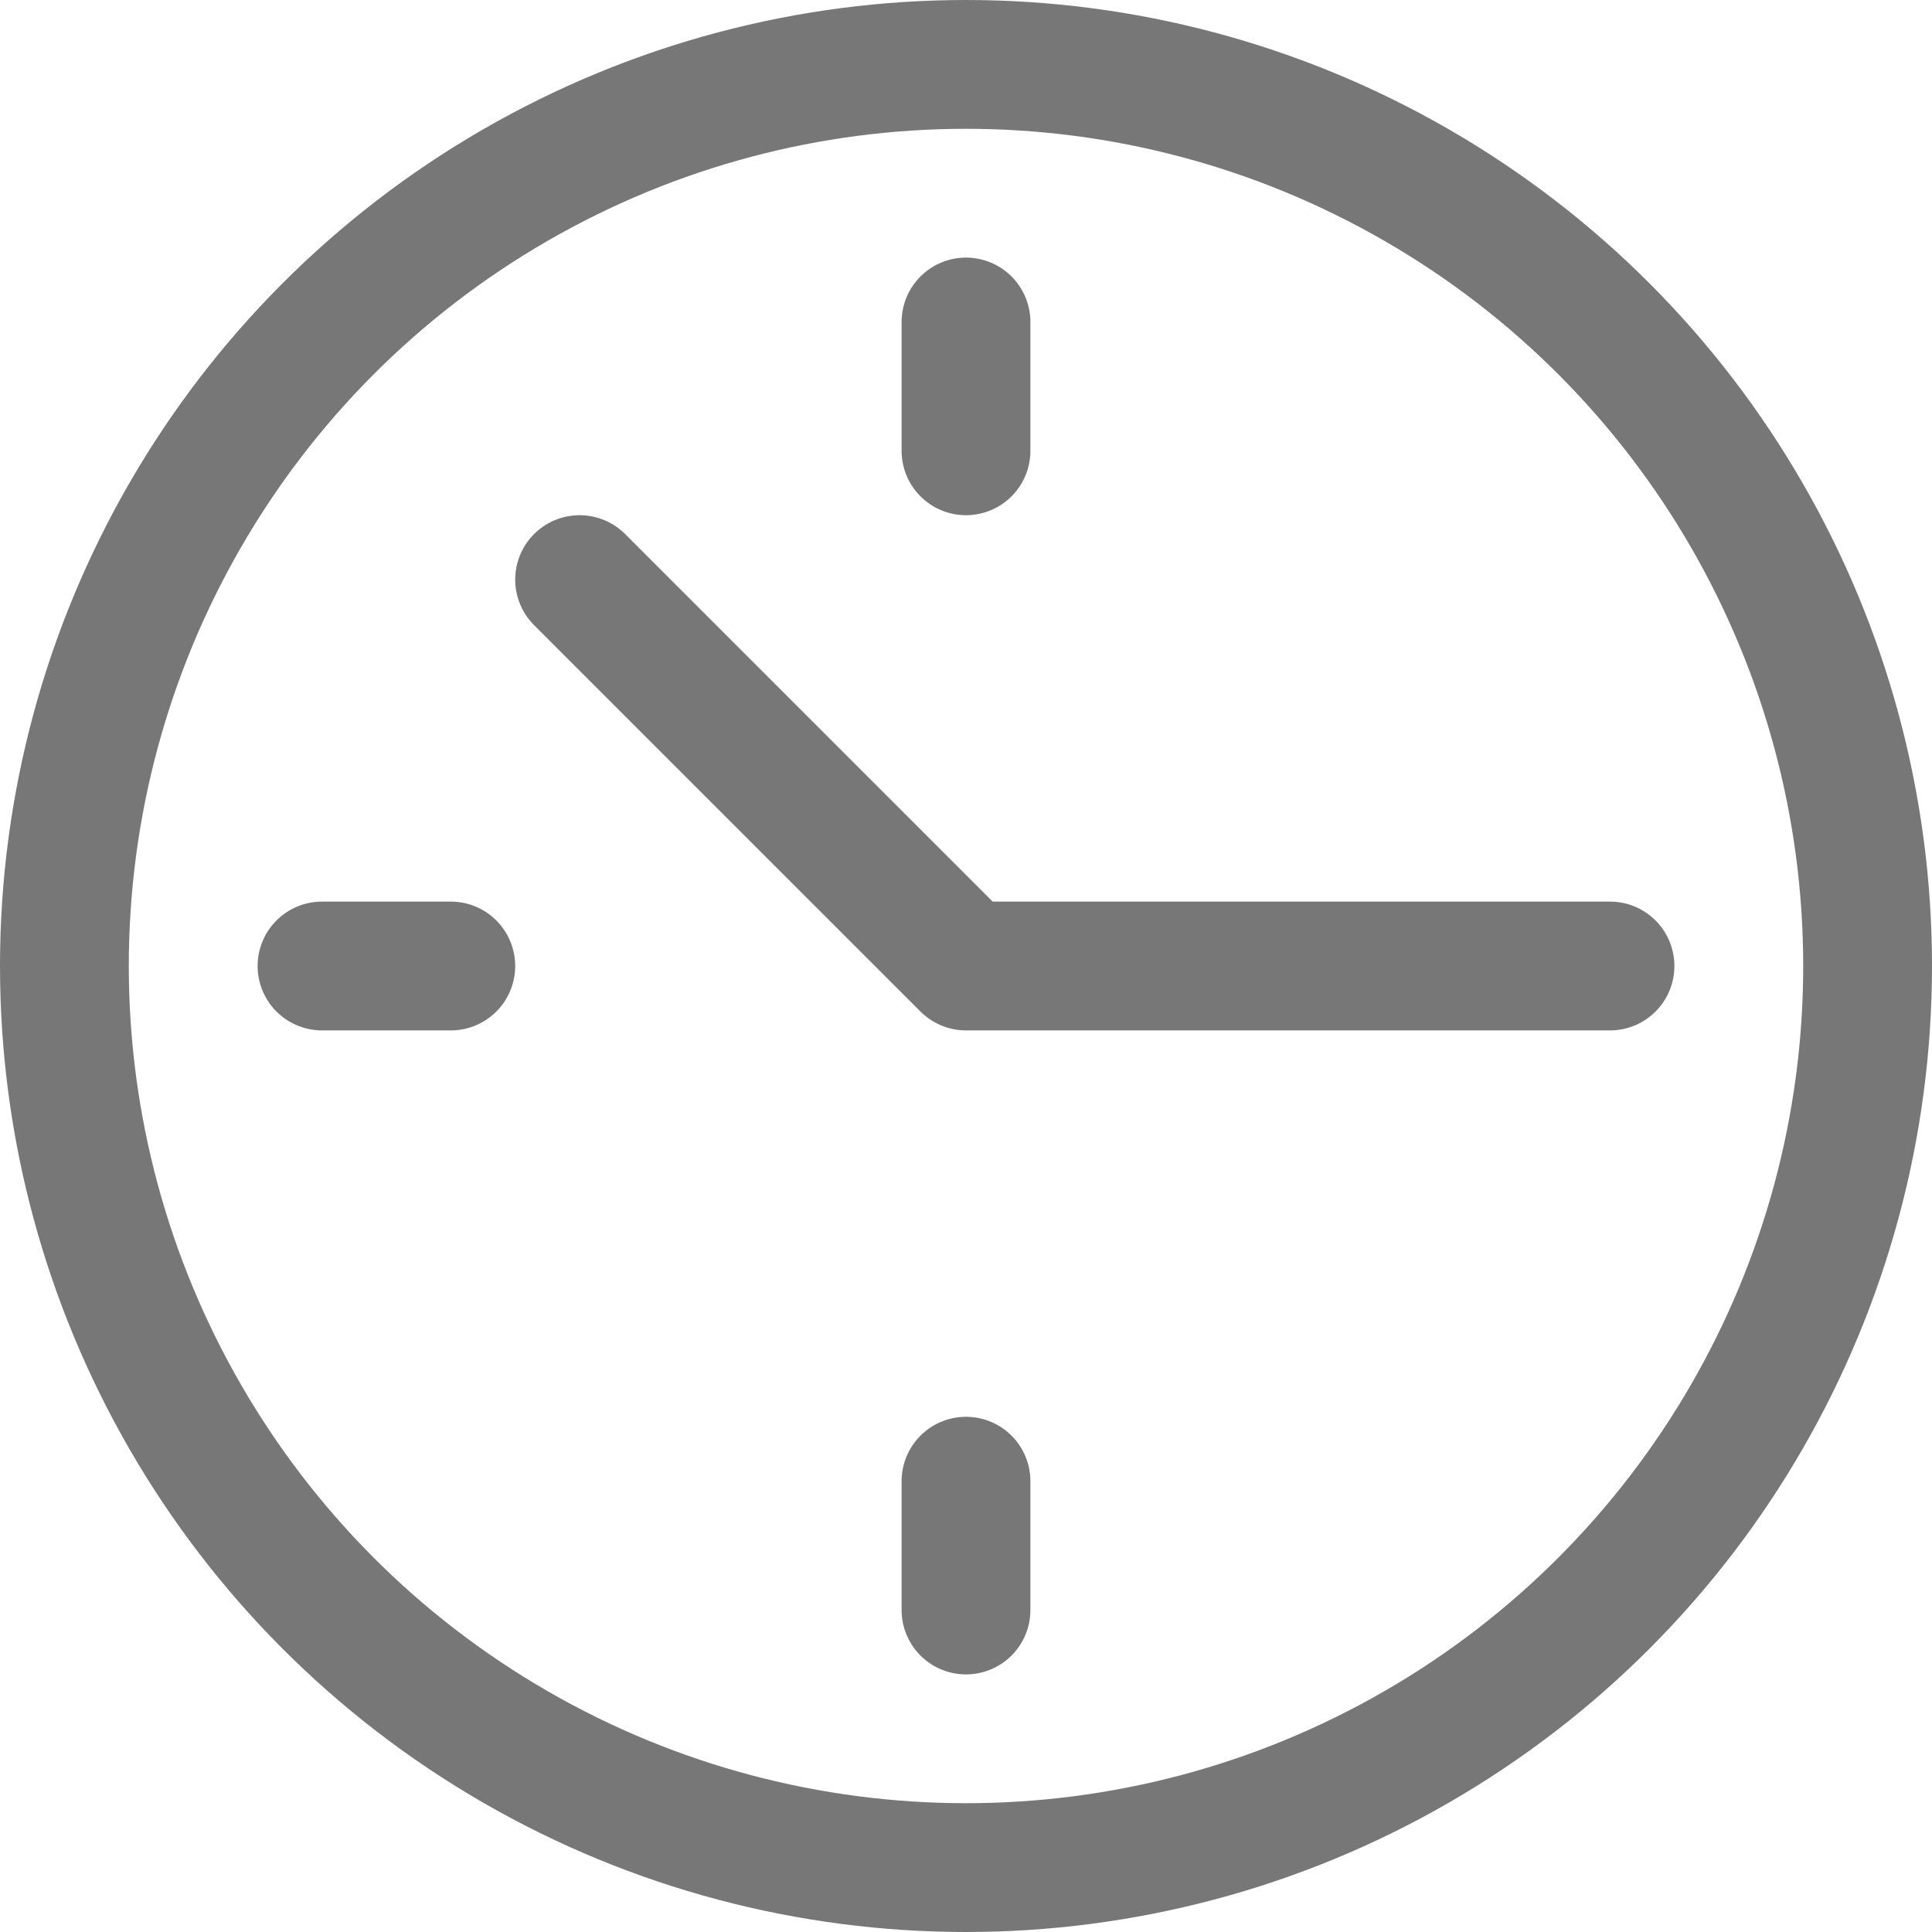
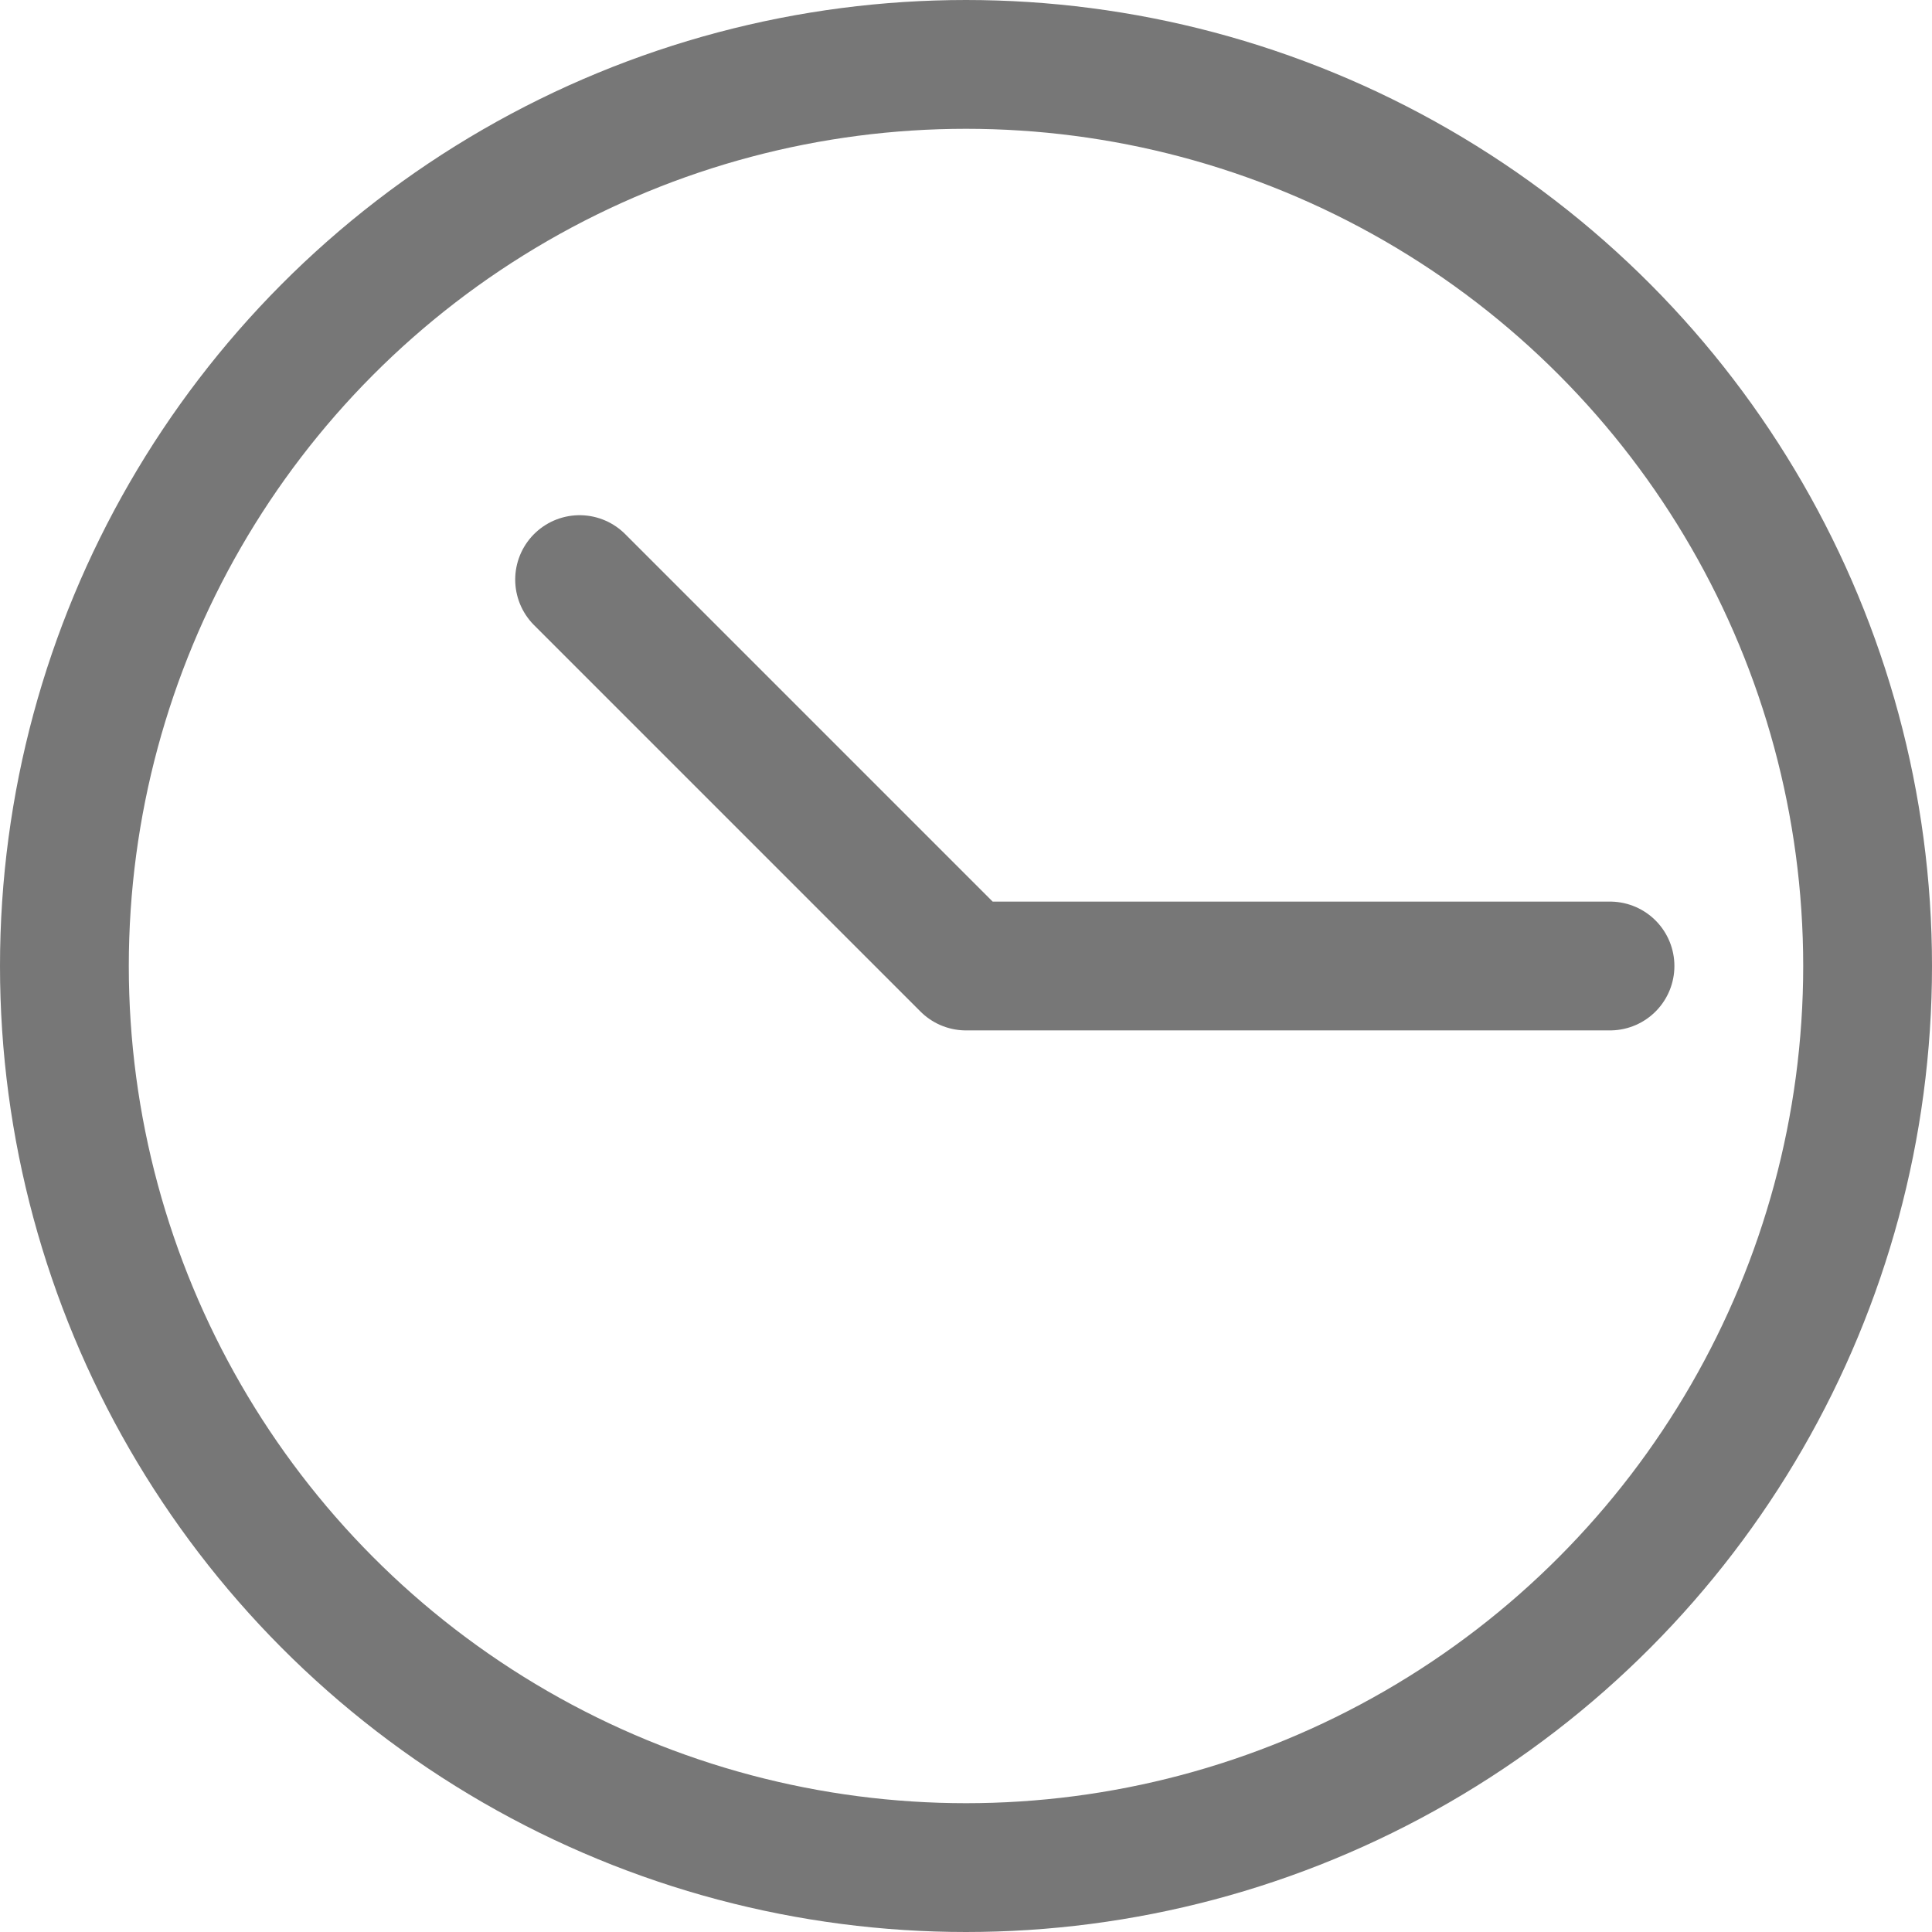
<svg xmlns="http://www.w3.org/2000/svg" width="15" height="15" viewBox="0 0 15 15">
  <g id="time-clock" transform="translate(-1 -1)">
    <circle id="Ellipse_35" data-name="Ellipse 35" cx="7" cy="7" r="7" transform="translate(1.5 1.5)" stroke-width="1" stroke="#777" stroke-linecap="round" stroke-linejoin="round" stroke-miterlimit="10" fill="none" />
    <path id="Path_282" data-name="Path 282" d="M5.5,5.5l3,3h5" fill="none" stroke="#777" stroke-linecap="round" stroke-linejoin="round" stroke-miterlimit="10" stroke-width="1" />
-     <line id="Line_26" data-name="Line 26" y2="1" transform="translate(8.5 3.5)" fill="none" stroke="#777" stroke-linecap="round" stroke-linejoin="round" stroke-miterlimit="10" stroke-width="1" />
-     <line id="Line_27" data-name="Line 27" y1="1" transform="translate(8.5 12.5)" fill="none" stroke="#777" stroke-linecap="round" stroke-linejoin="round" stroke-miterlimit="10" stroke-width="1" />
-     <line id="Line_28" data-name="Line 28" x2="1" transform="translate(3.5 8.5)" fill="none" stroke="#777" stroke-linecap="round" stroke-linejoin="round" stroke-miterlimit="10" stroke-width="1" />
  </g>
</svg>